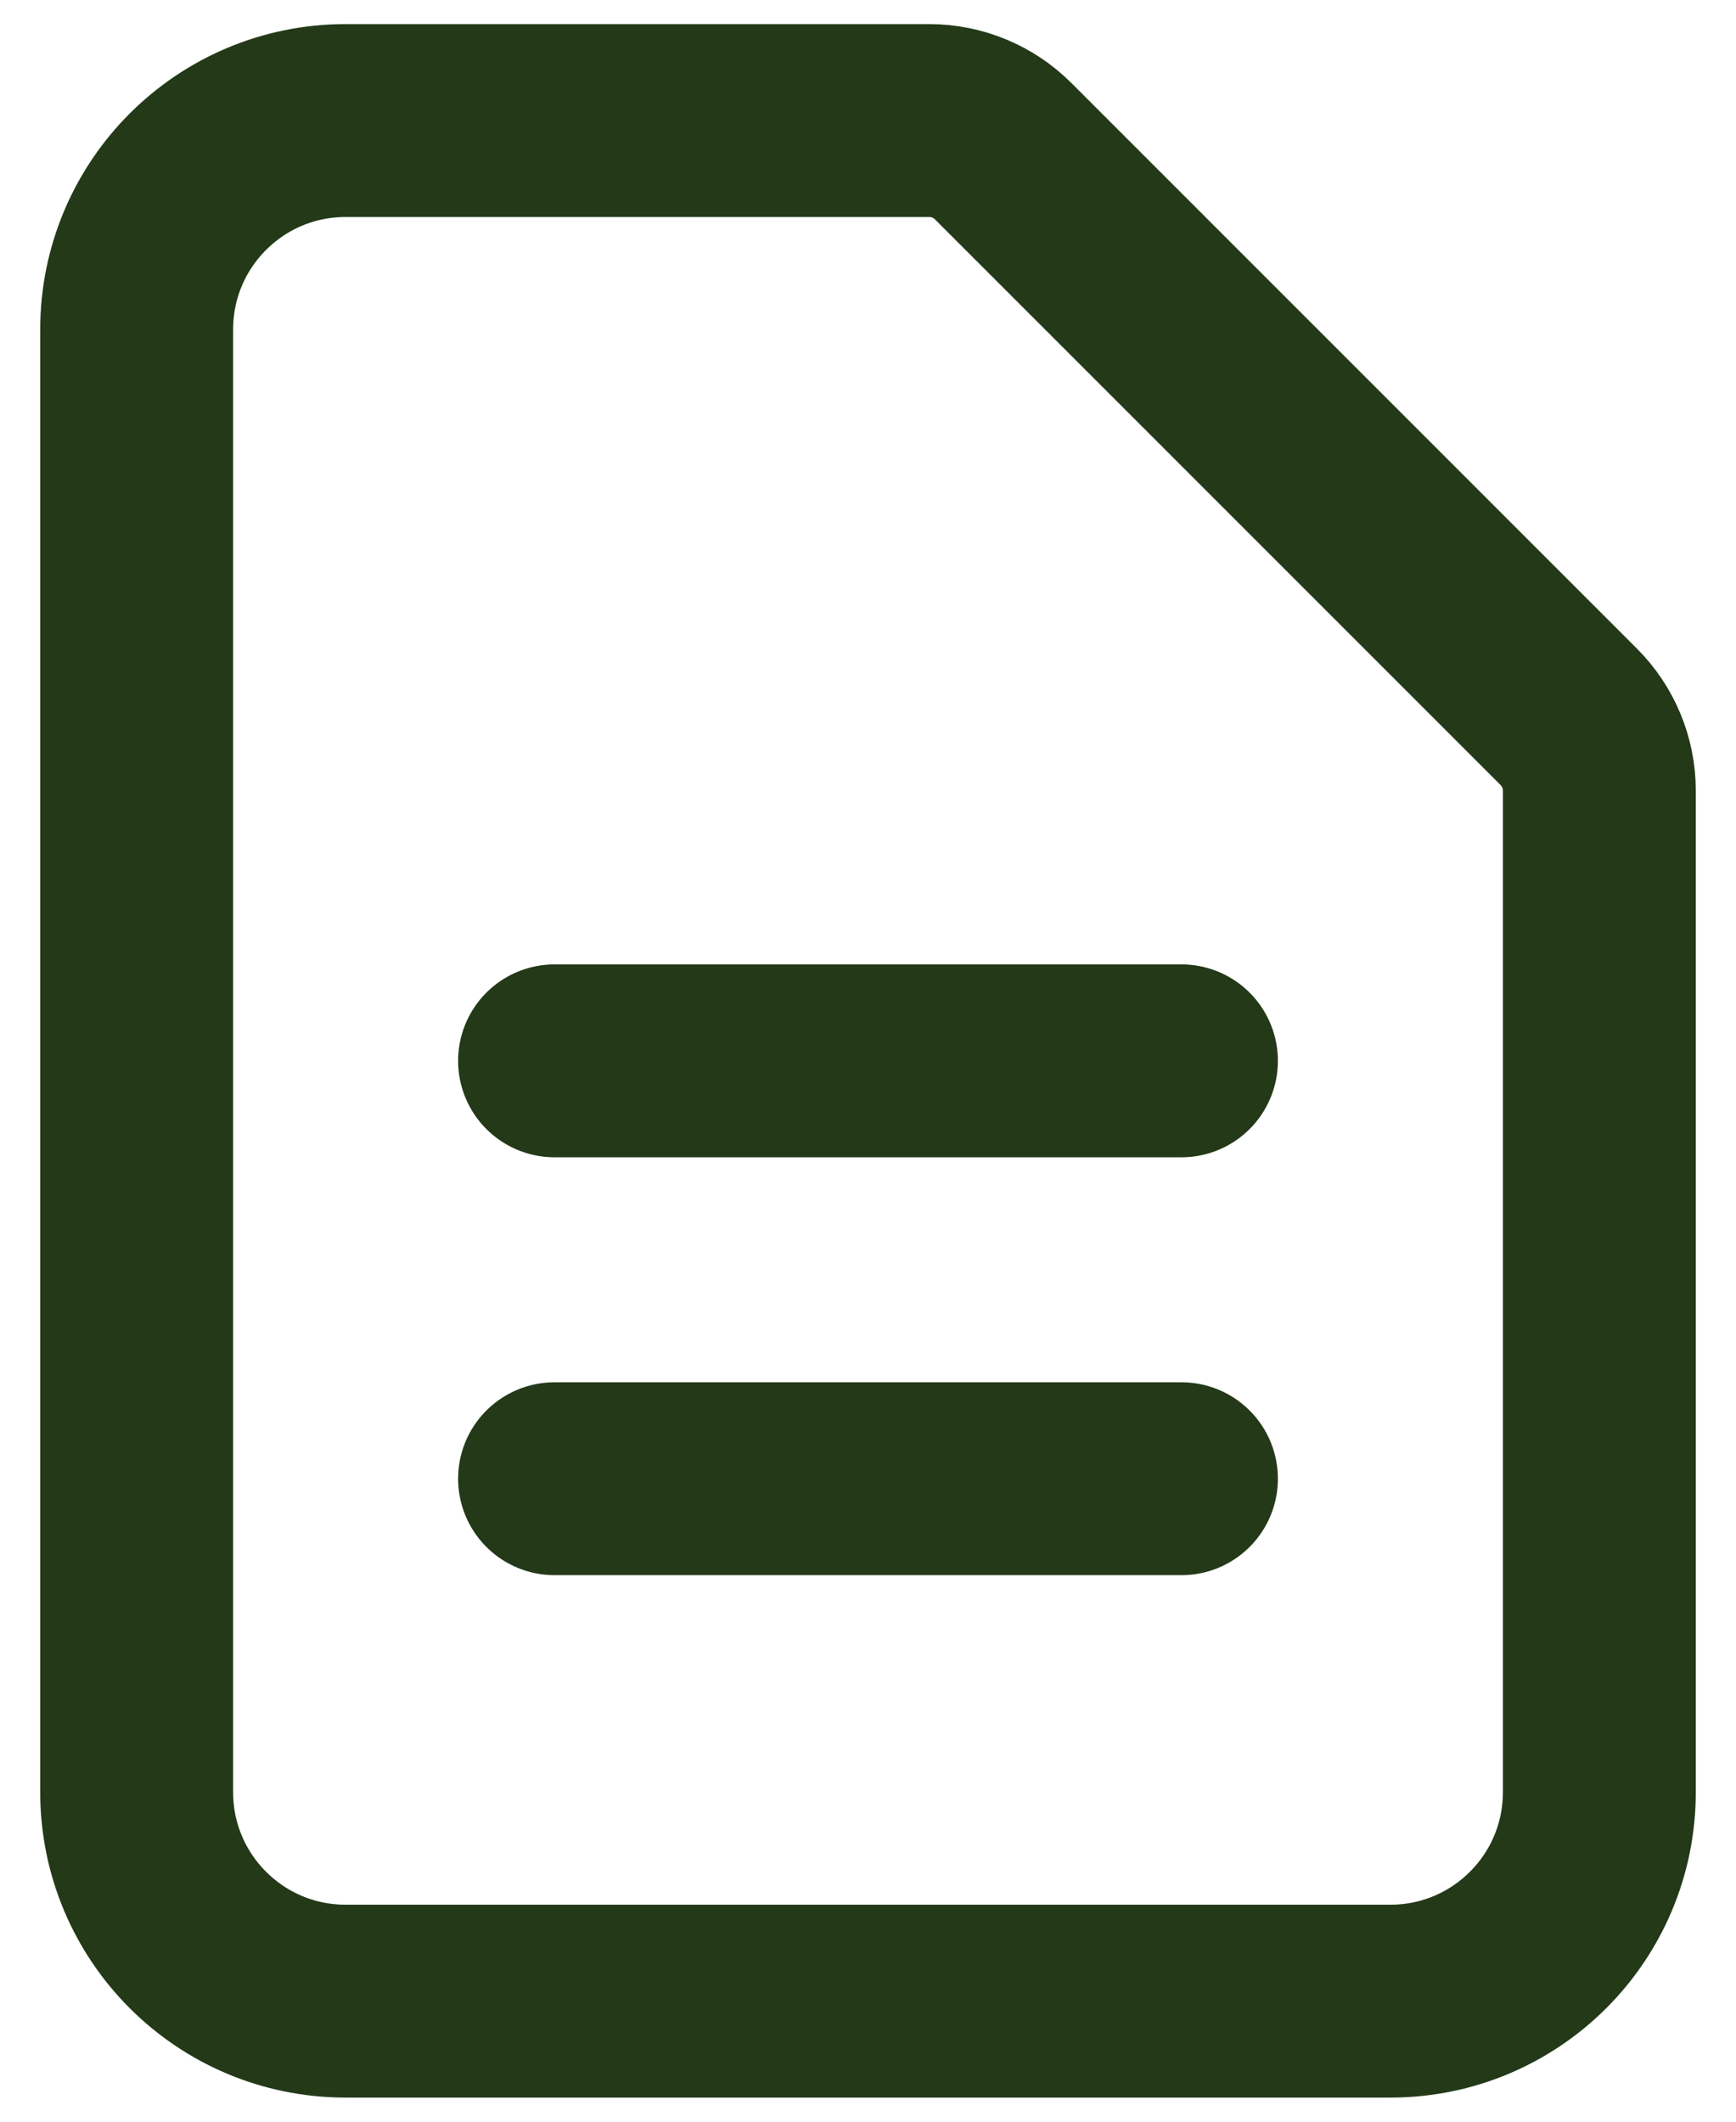
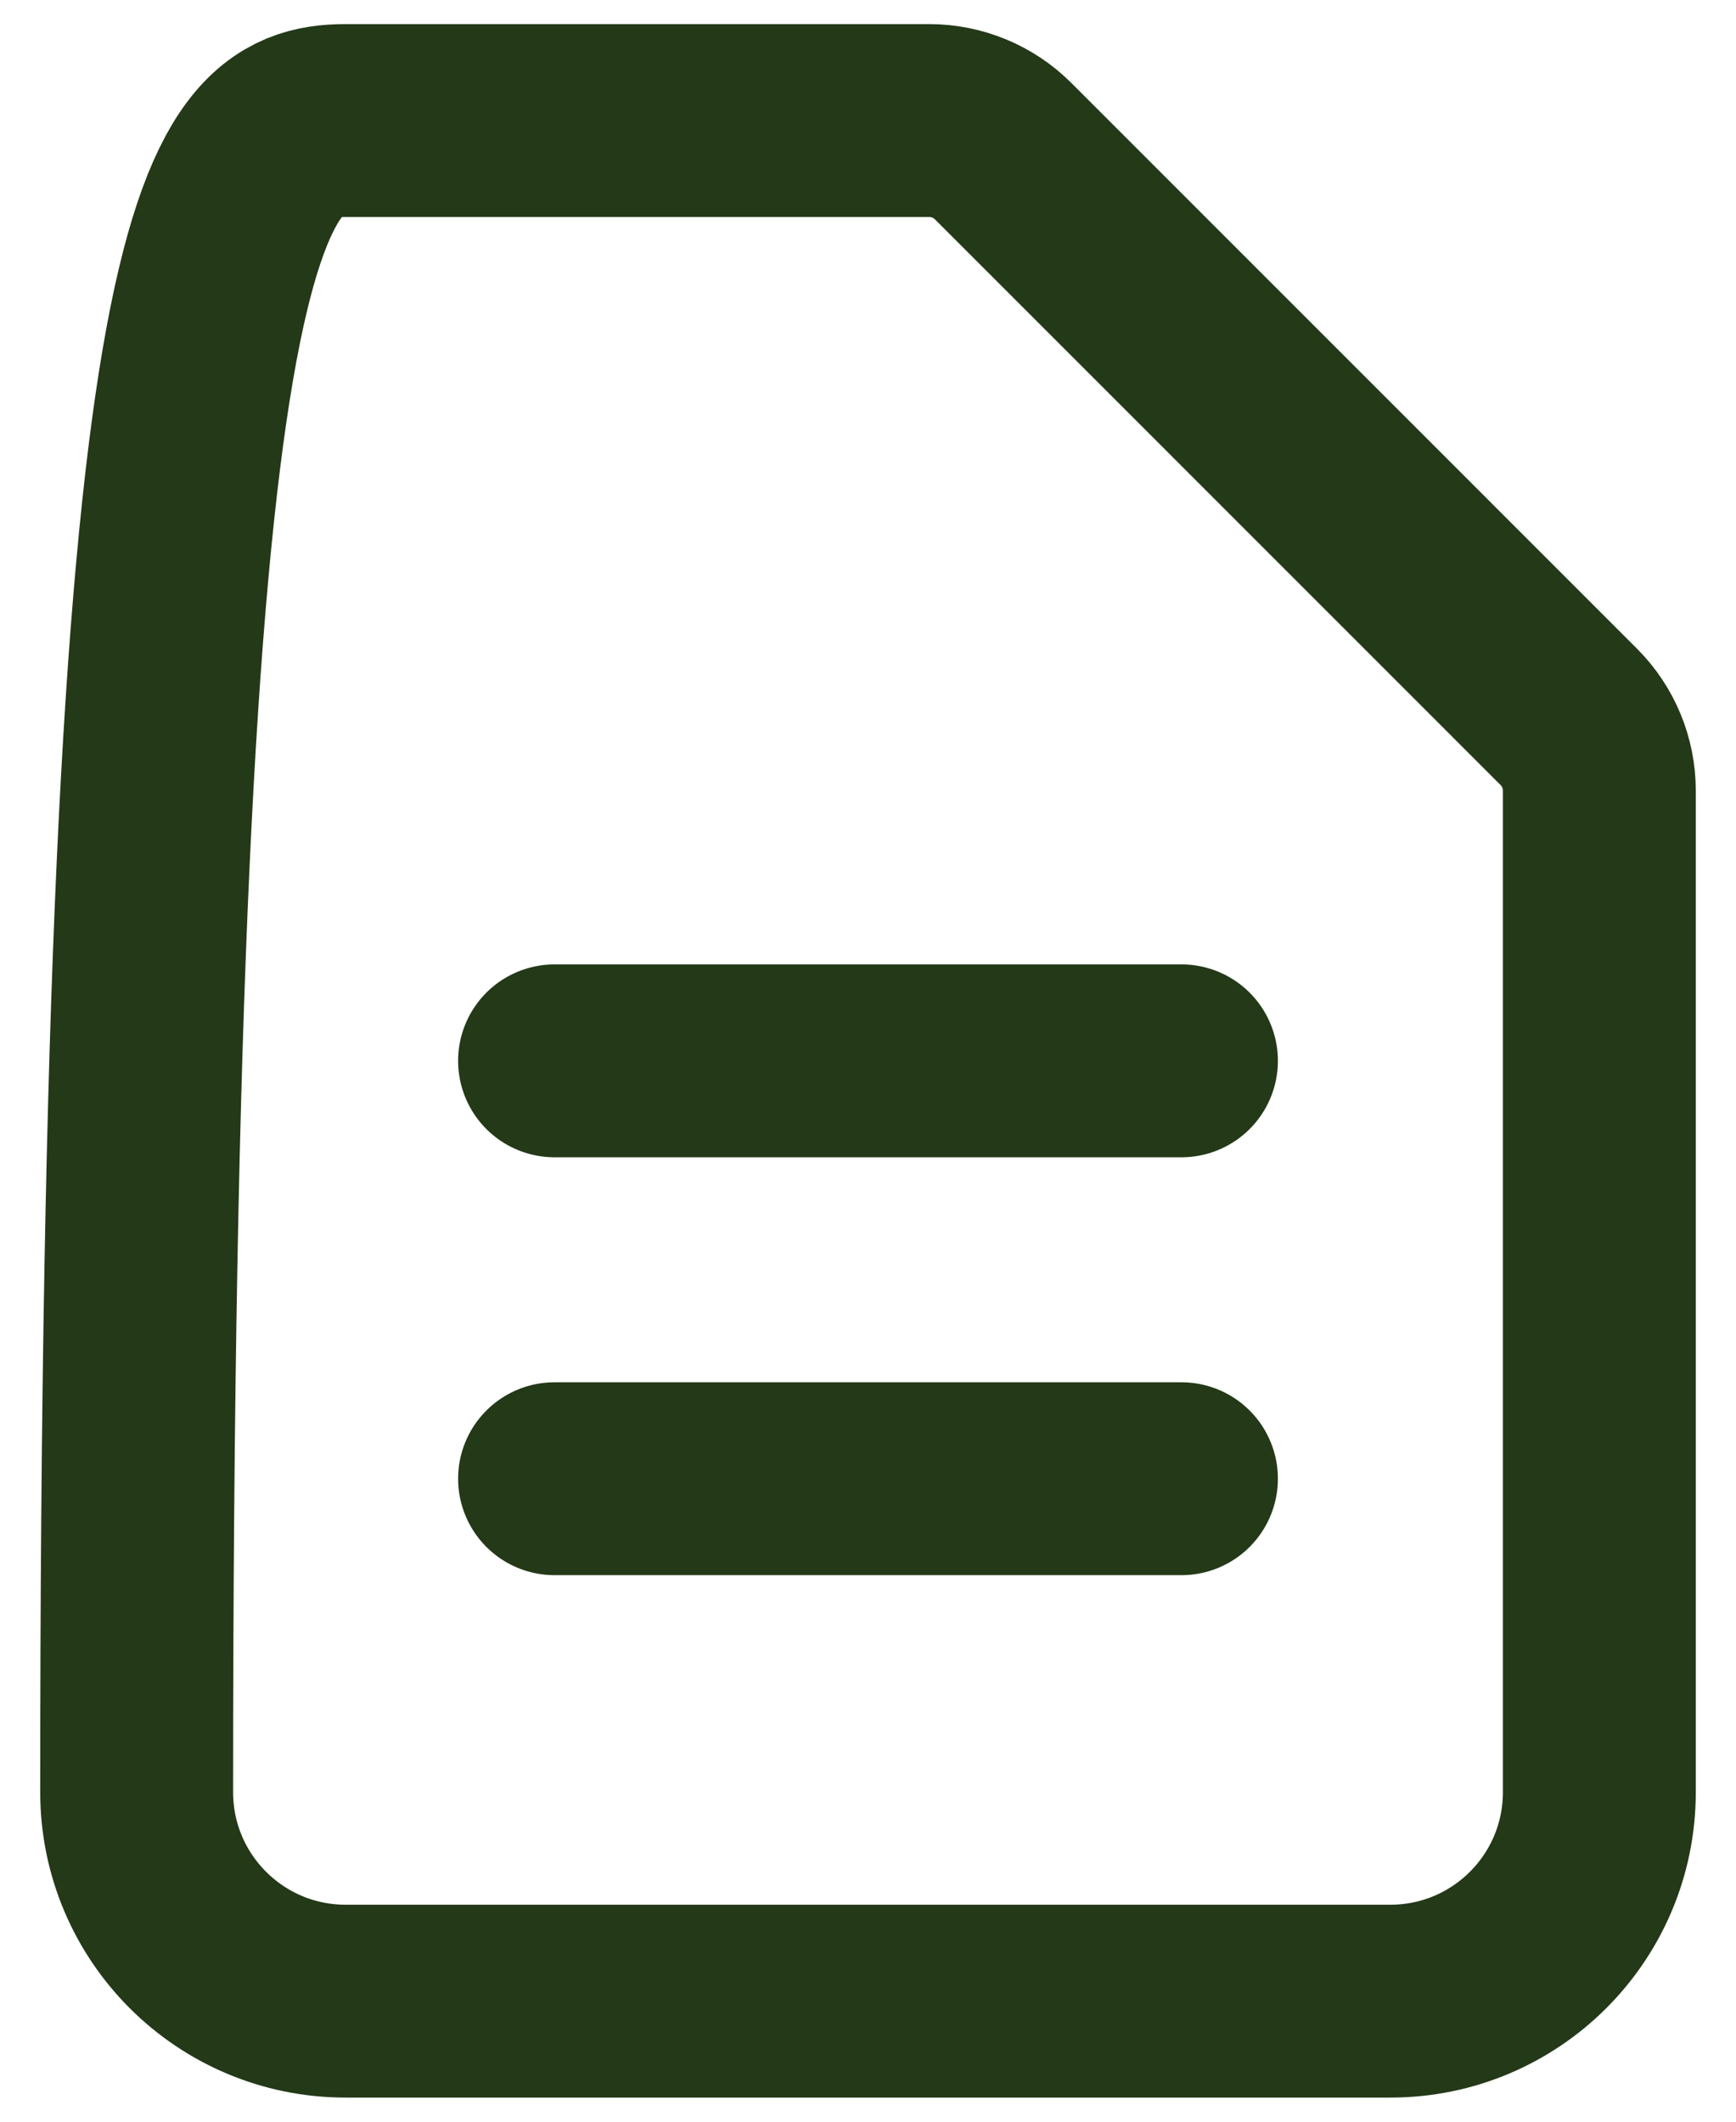
<svg xmlns="http://www.w3.org/2000/svg" width="18" height="22" viewBox="0 0 18 22" fill="none">
-   <path d="M5.75 11H12.25H5.75ZM5.75 15.333H12.25H5.75ZM14.417 20.75H3.583C2.387 20.75 1.417 19.78 1.417 18.583V3.417C1.417 2.22 2.387 1.25 3.583 1.25H9.635C9.922 1.25 10.198 1.364 10.401 1.567L16.266 7.433C16.469 7.636 16.583 7.911 16.583 8.199V18.583C16.583 19.78 15.613 20.75 14.417 20.75Z" stroke="#233918" stroke-width="2" stroke-linecap="round" stroke-linejoin="round" />
+   <path d="M5.75 11H12.25H5.75ZM5.75 15.333H12.25H5.75ZM14.417 20.75H3.583C2.387 20.75 1.417 19.78 1.417 18.583C1.417 2.22 2.387 1.25 3.583 1.25H9.635C9.922 1.25 10.198 1.364 10.401 1.567L16.266 7.433C16.469 7.636 16.583 7.911 16.583 8.199V18.583C16.583 19.78 15.613 20.75 14.417 20.75Z" stroke="#233918" stroke-width="2" stroke-linecap="round" stroke-linejoin="round" />
</svg>